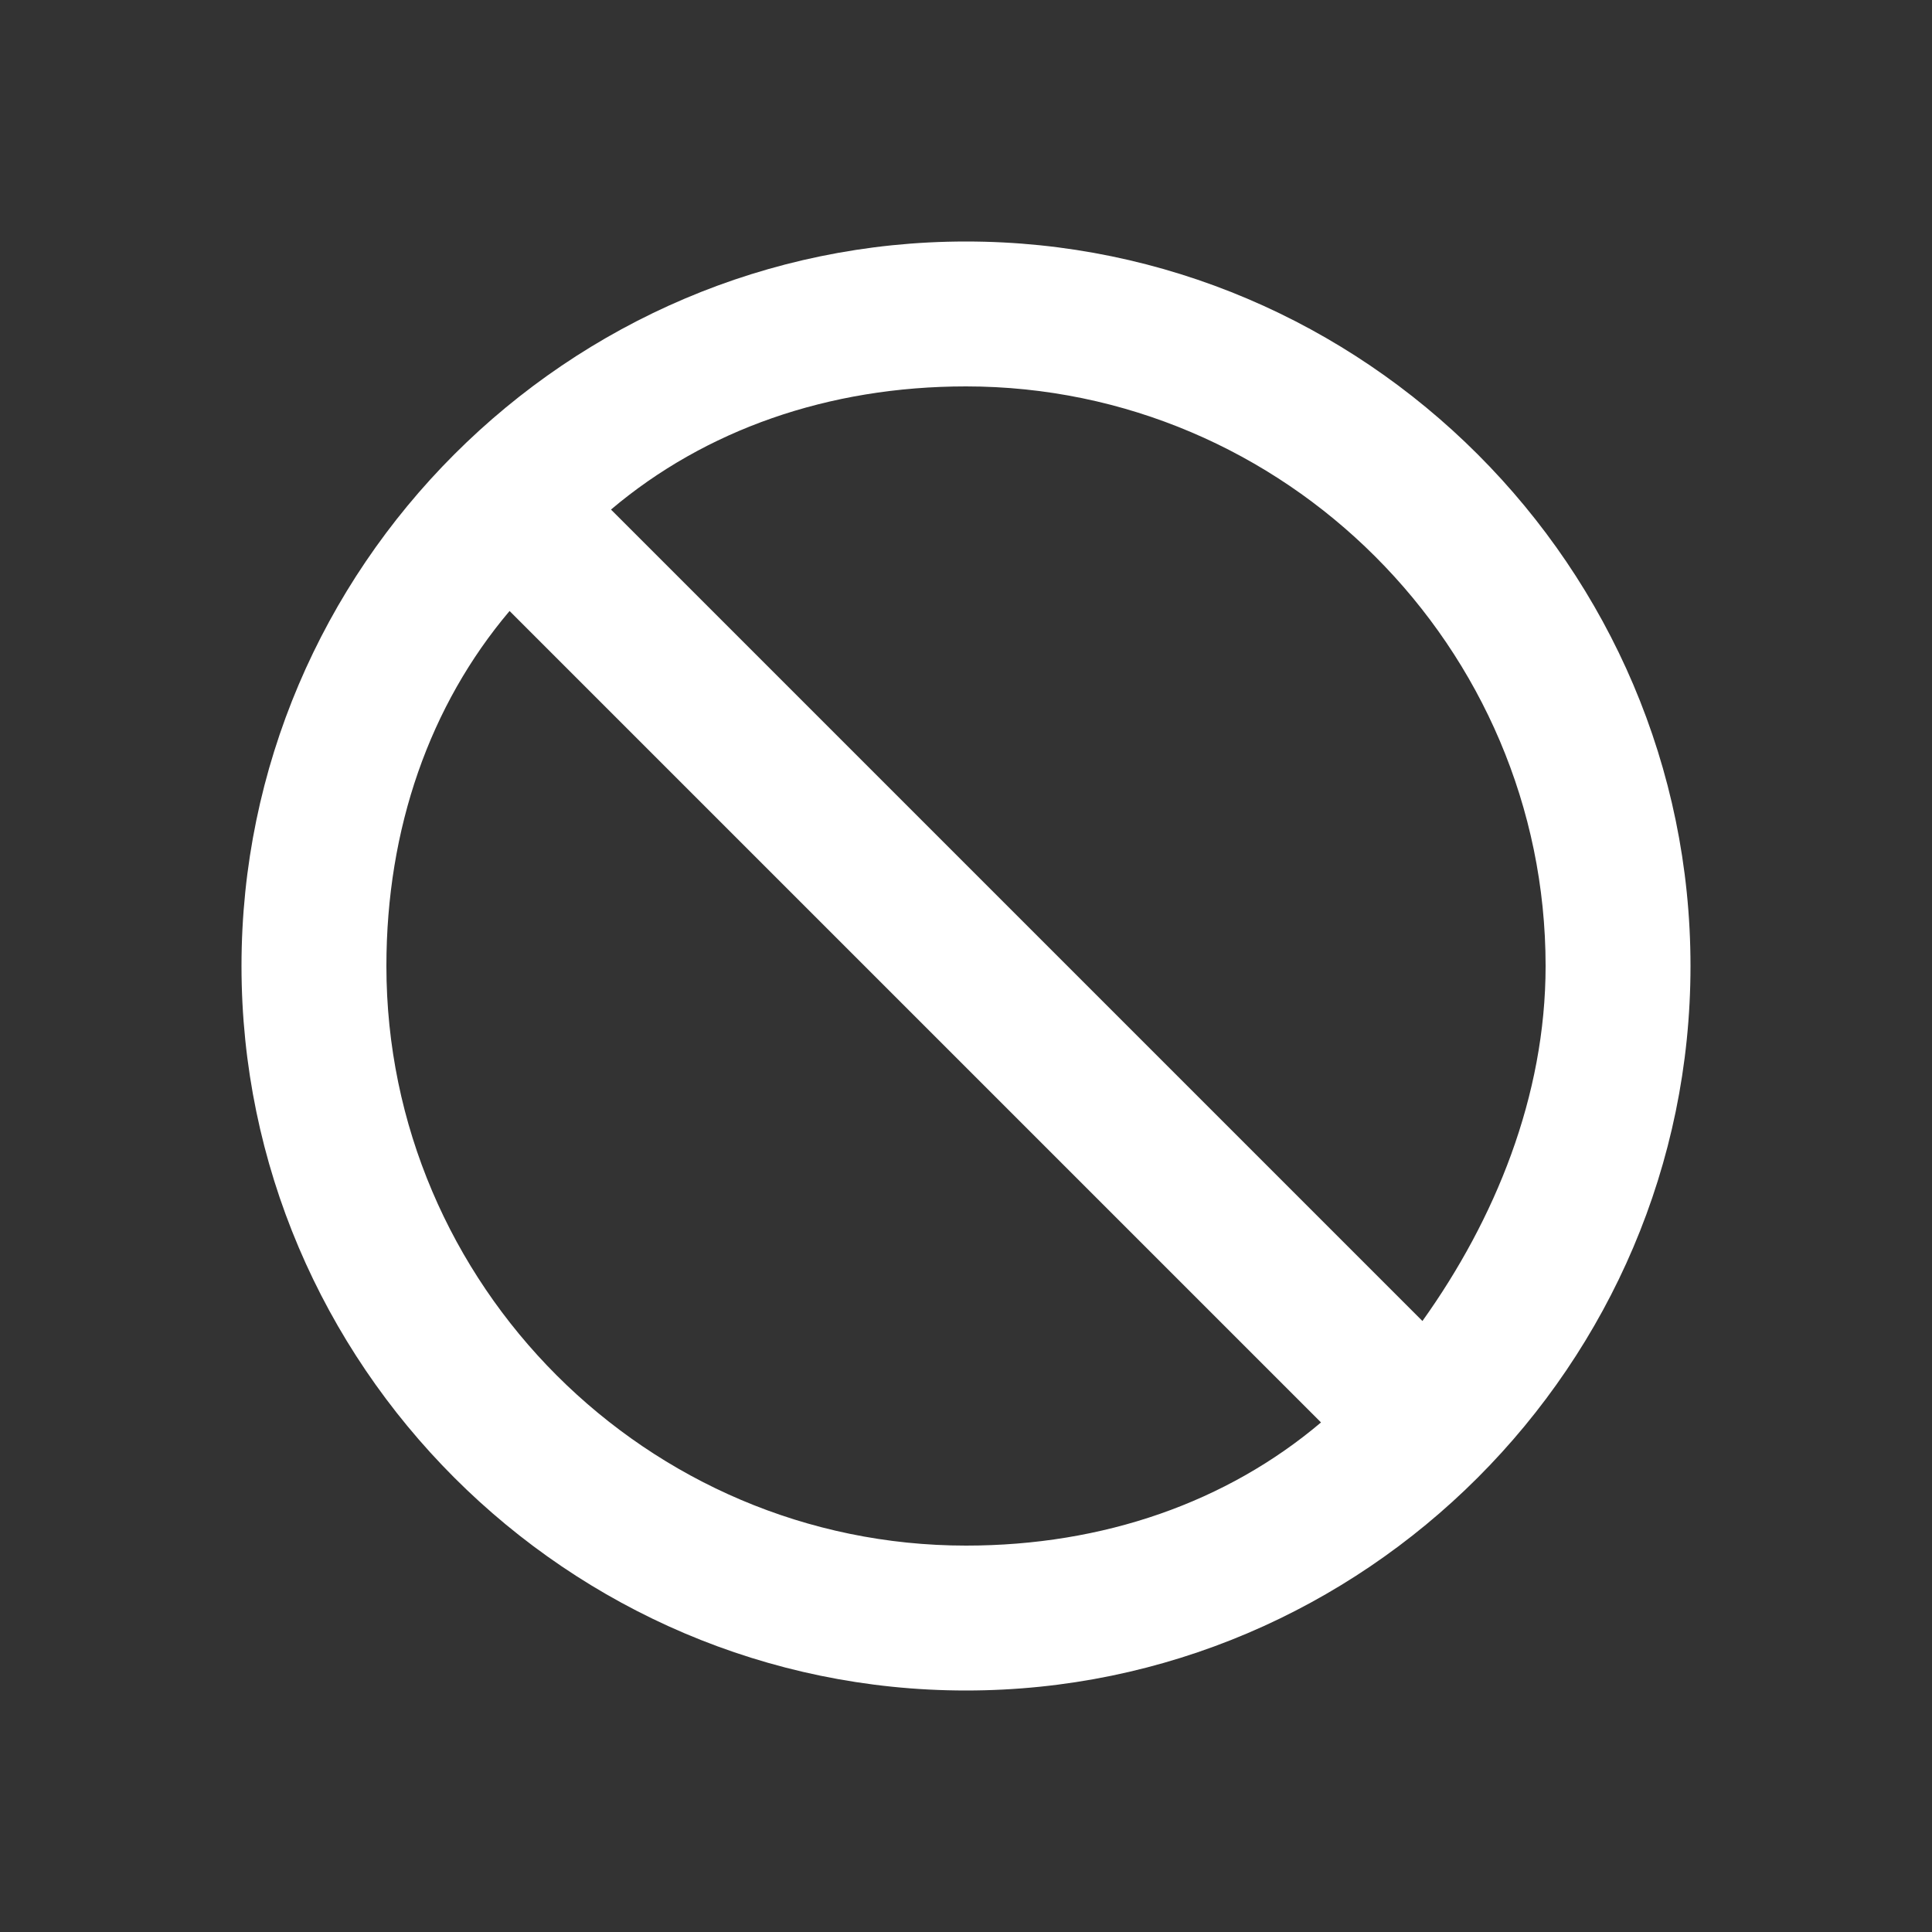
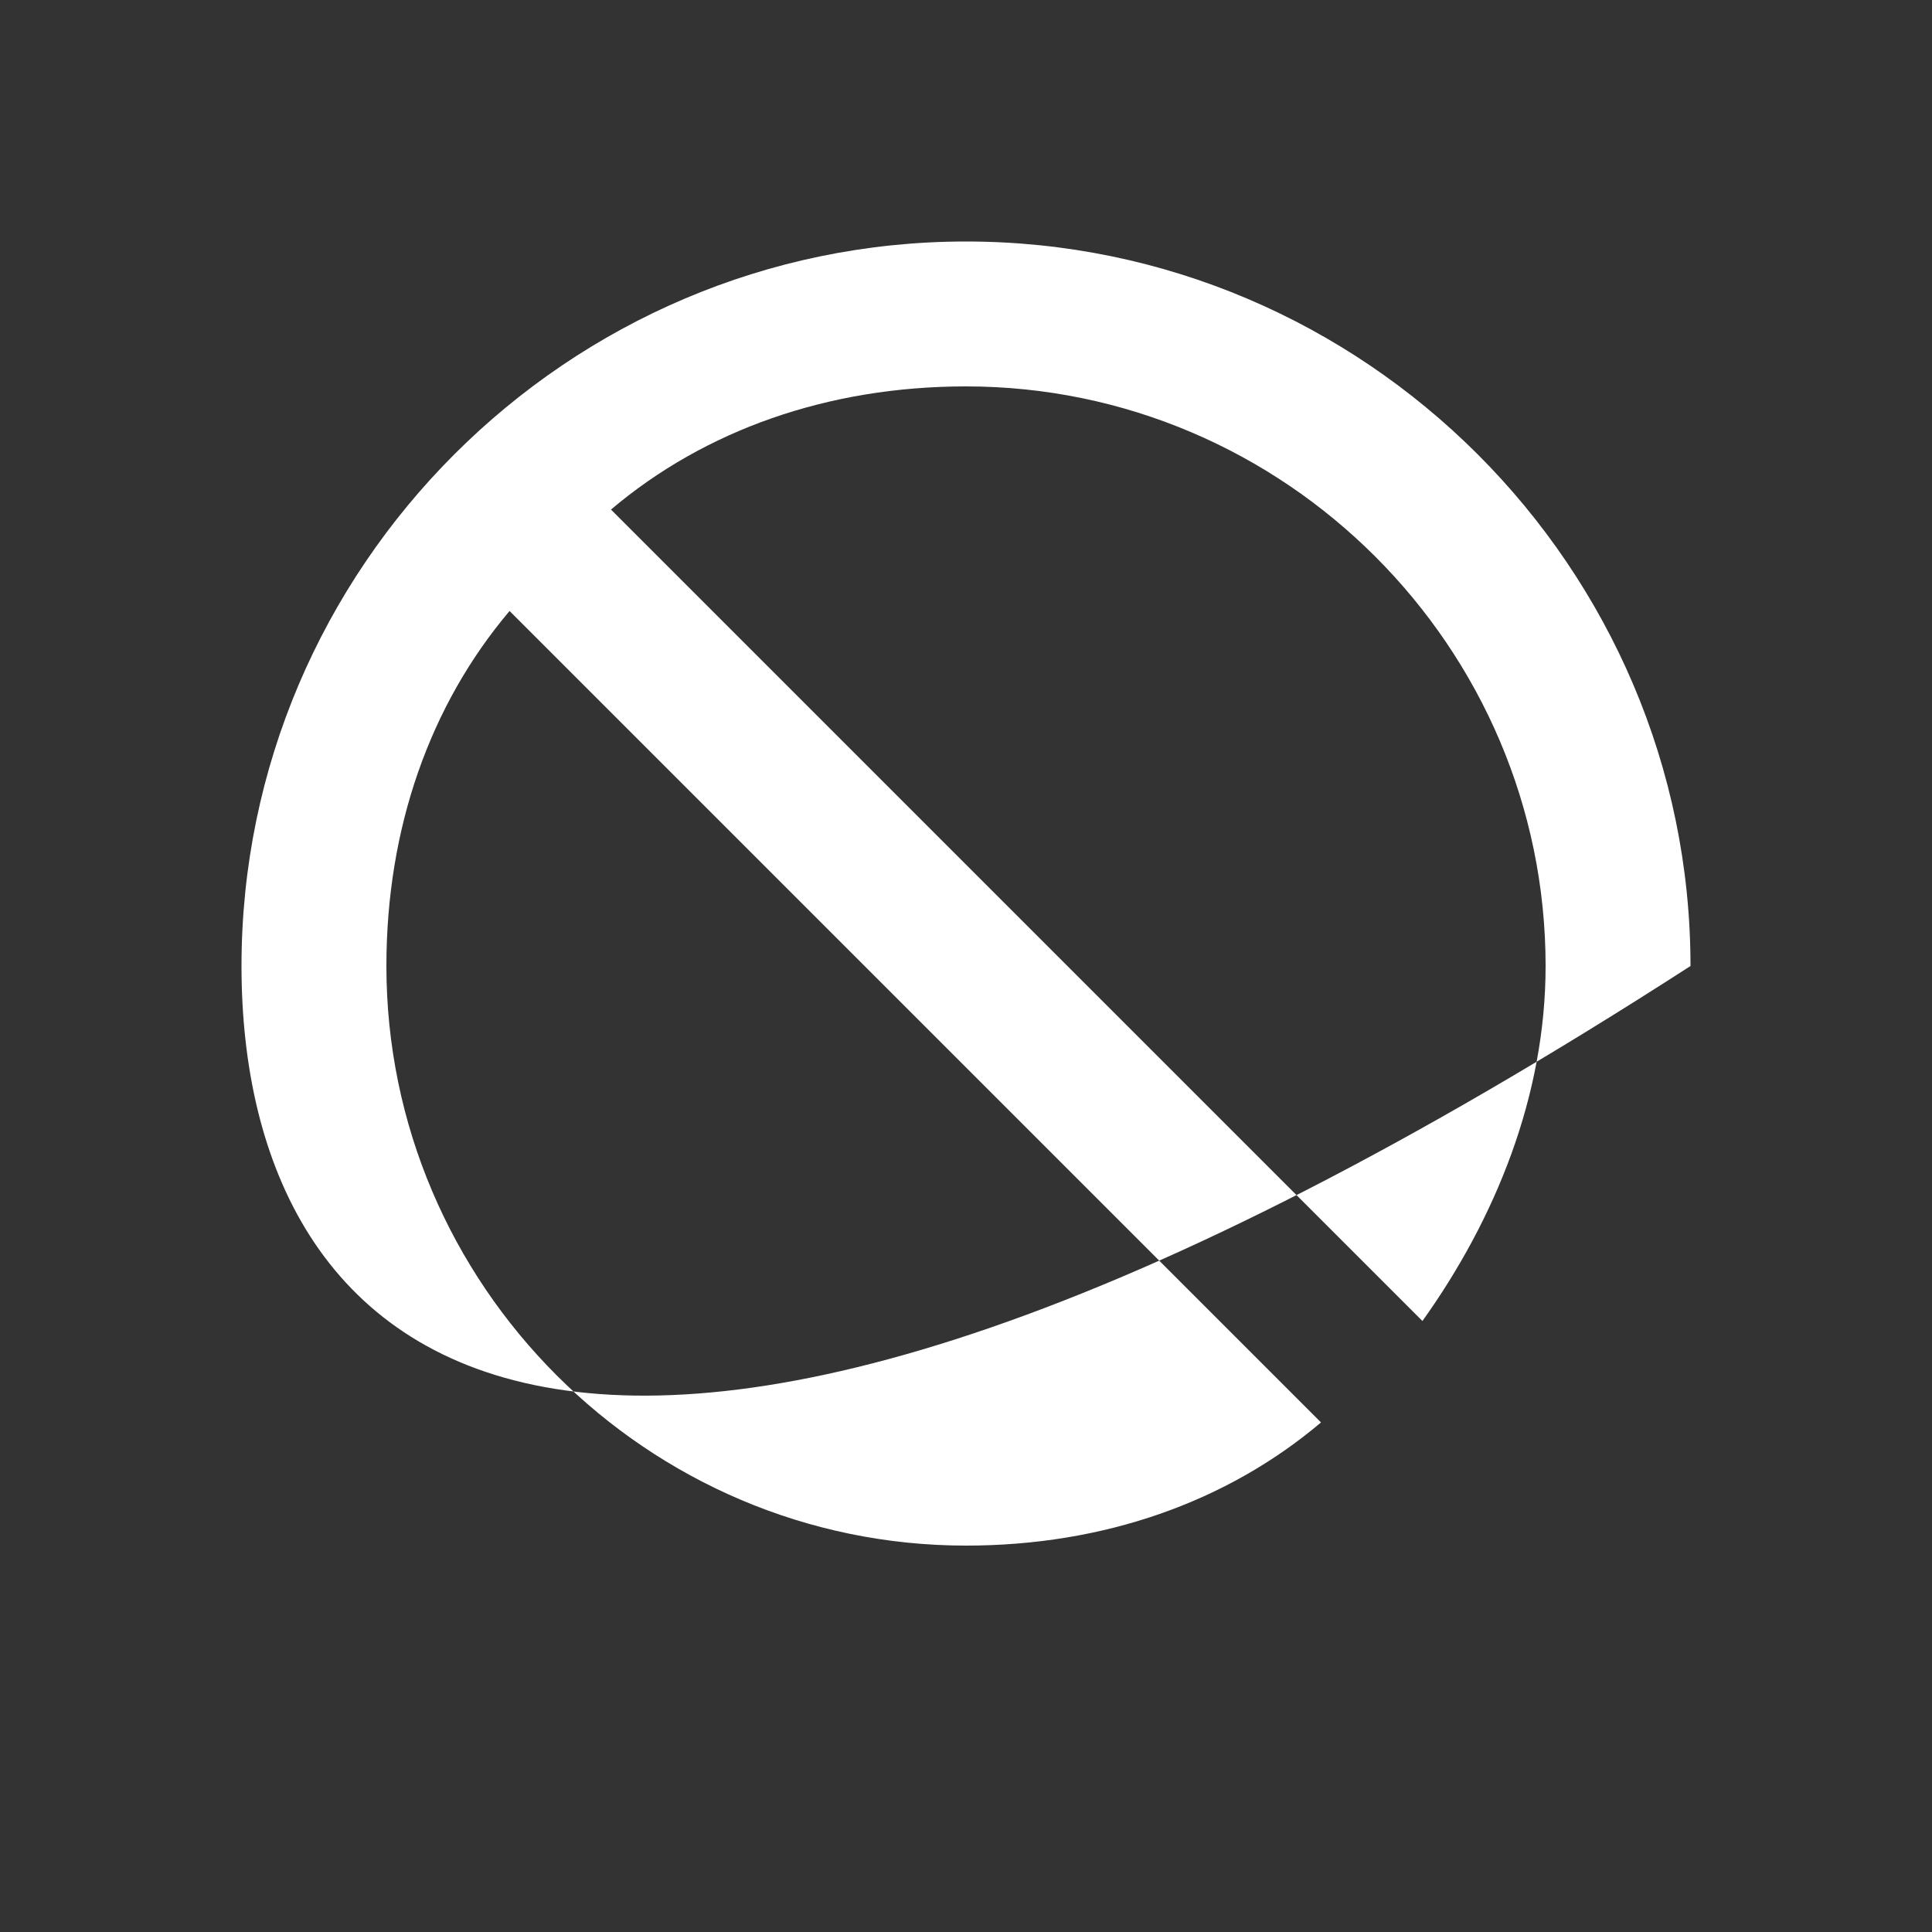
<svg xmlns="http://www.w3.org/2000/svg" width="48" height="48" viewBox="0 0 48 48" fill="none">
  <rect x="0" y="0" width="48" height="48" fill="#333333" stroke="none" />
-   <path d="M24 6C33.9 6 42 14.1 42 24C42 33.9 33.9 42 24 42C14.1 42 6 33.9 6 24C6 14.1 14.1 6 24 6ZM24 9.6C20.58 9.6 17.52 10.68 15.18 12.66L35.34 32.82C37.14 30.3 38.4 27.24 38.4 24C38.4 16.08 31.92 9.6 24 9.6ZM32.82 35.34L12.66 15.18C10.68 17.52 9.6 20.58 9.6 24C9.6 31.92 16.08 38.4 24 38.4C27.42 38.4 30.48 37.32 32.82 35.34Z" fill="white" />
+   <path d="M24 6C33.9 6 42 14.1 42 24C14.1 42 6 33.9 6 24C6 14.1 14.1 6 24 6ZM24 9.6C20.58 9.6 17.52 10.68 15.18 12.66L35.34 32.82C37.14 30.3 38.4 27.24 38.4 24C38.4 16.08 31.92 9.6 24 9.6ZM32.82 35.34L12.66 15.18C10.68 17.52 9.6 20.58 9.6 24C9.6 31.92 16.08 38.4 24 38.4C27.42 38.4 30.48 37.32 32.82 35.34Z" fill="white" />
</svg>